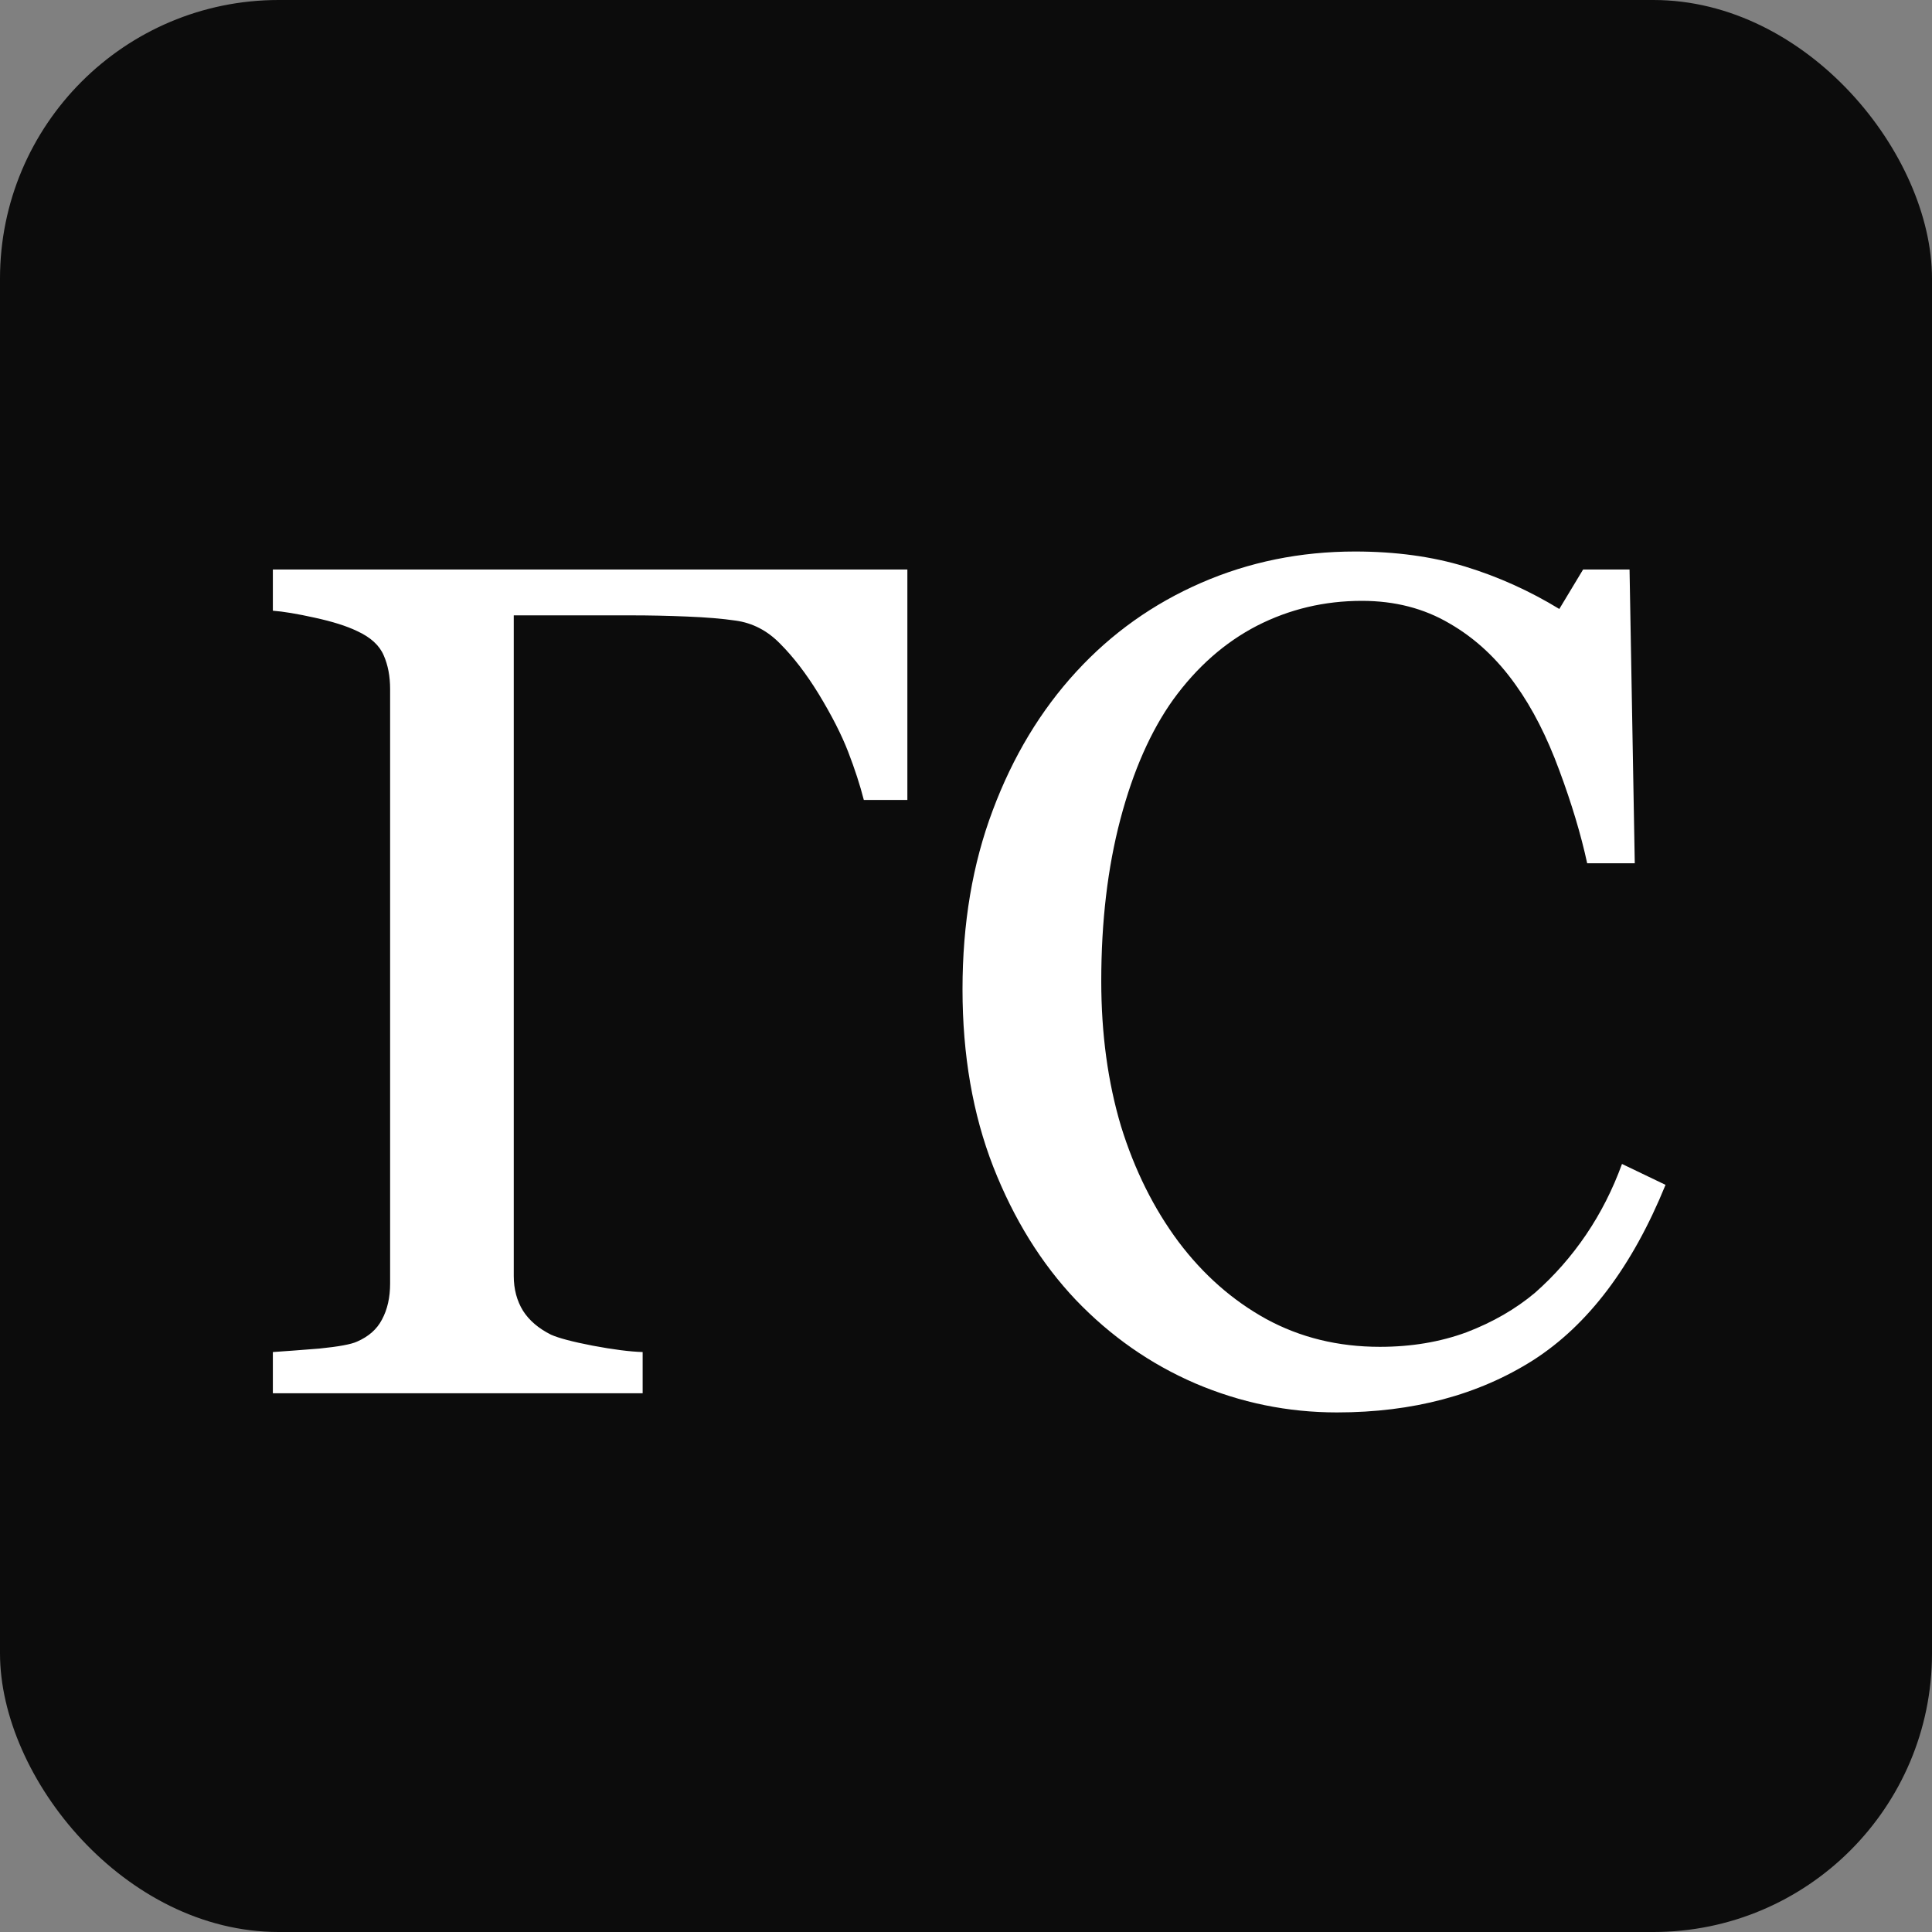
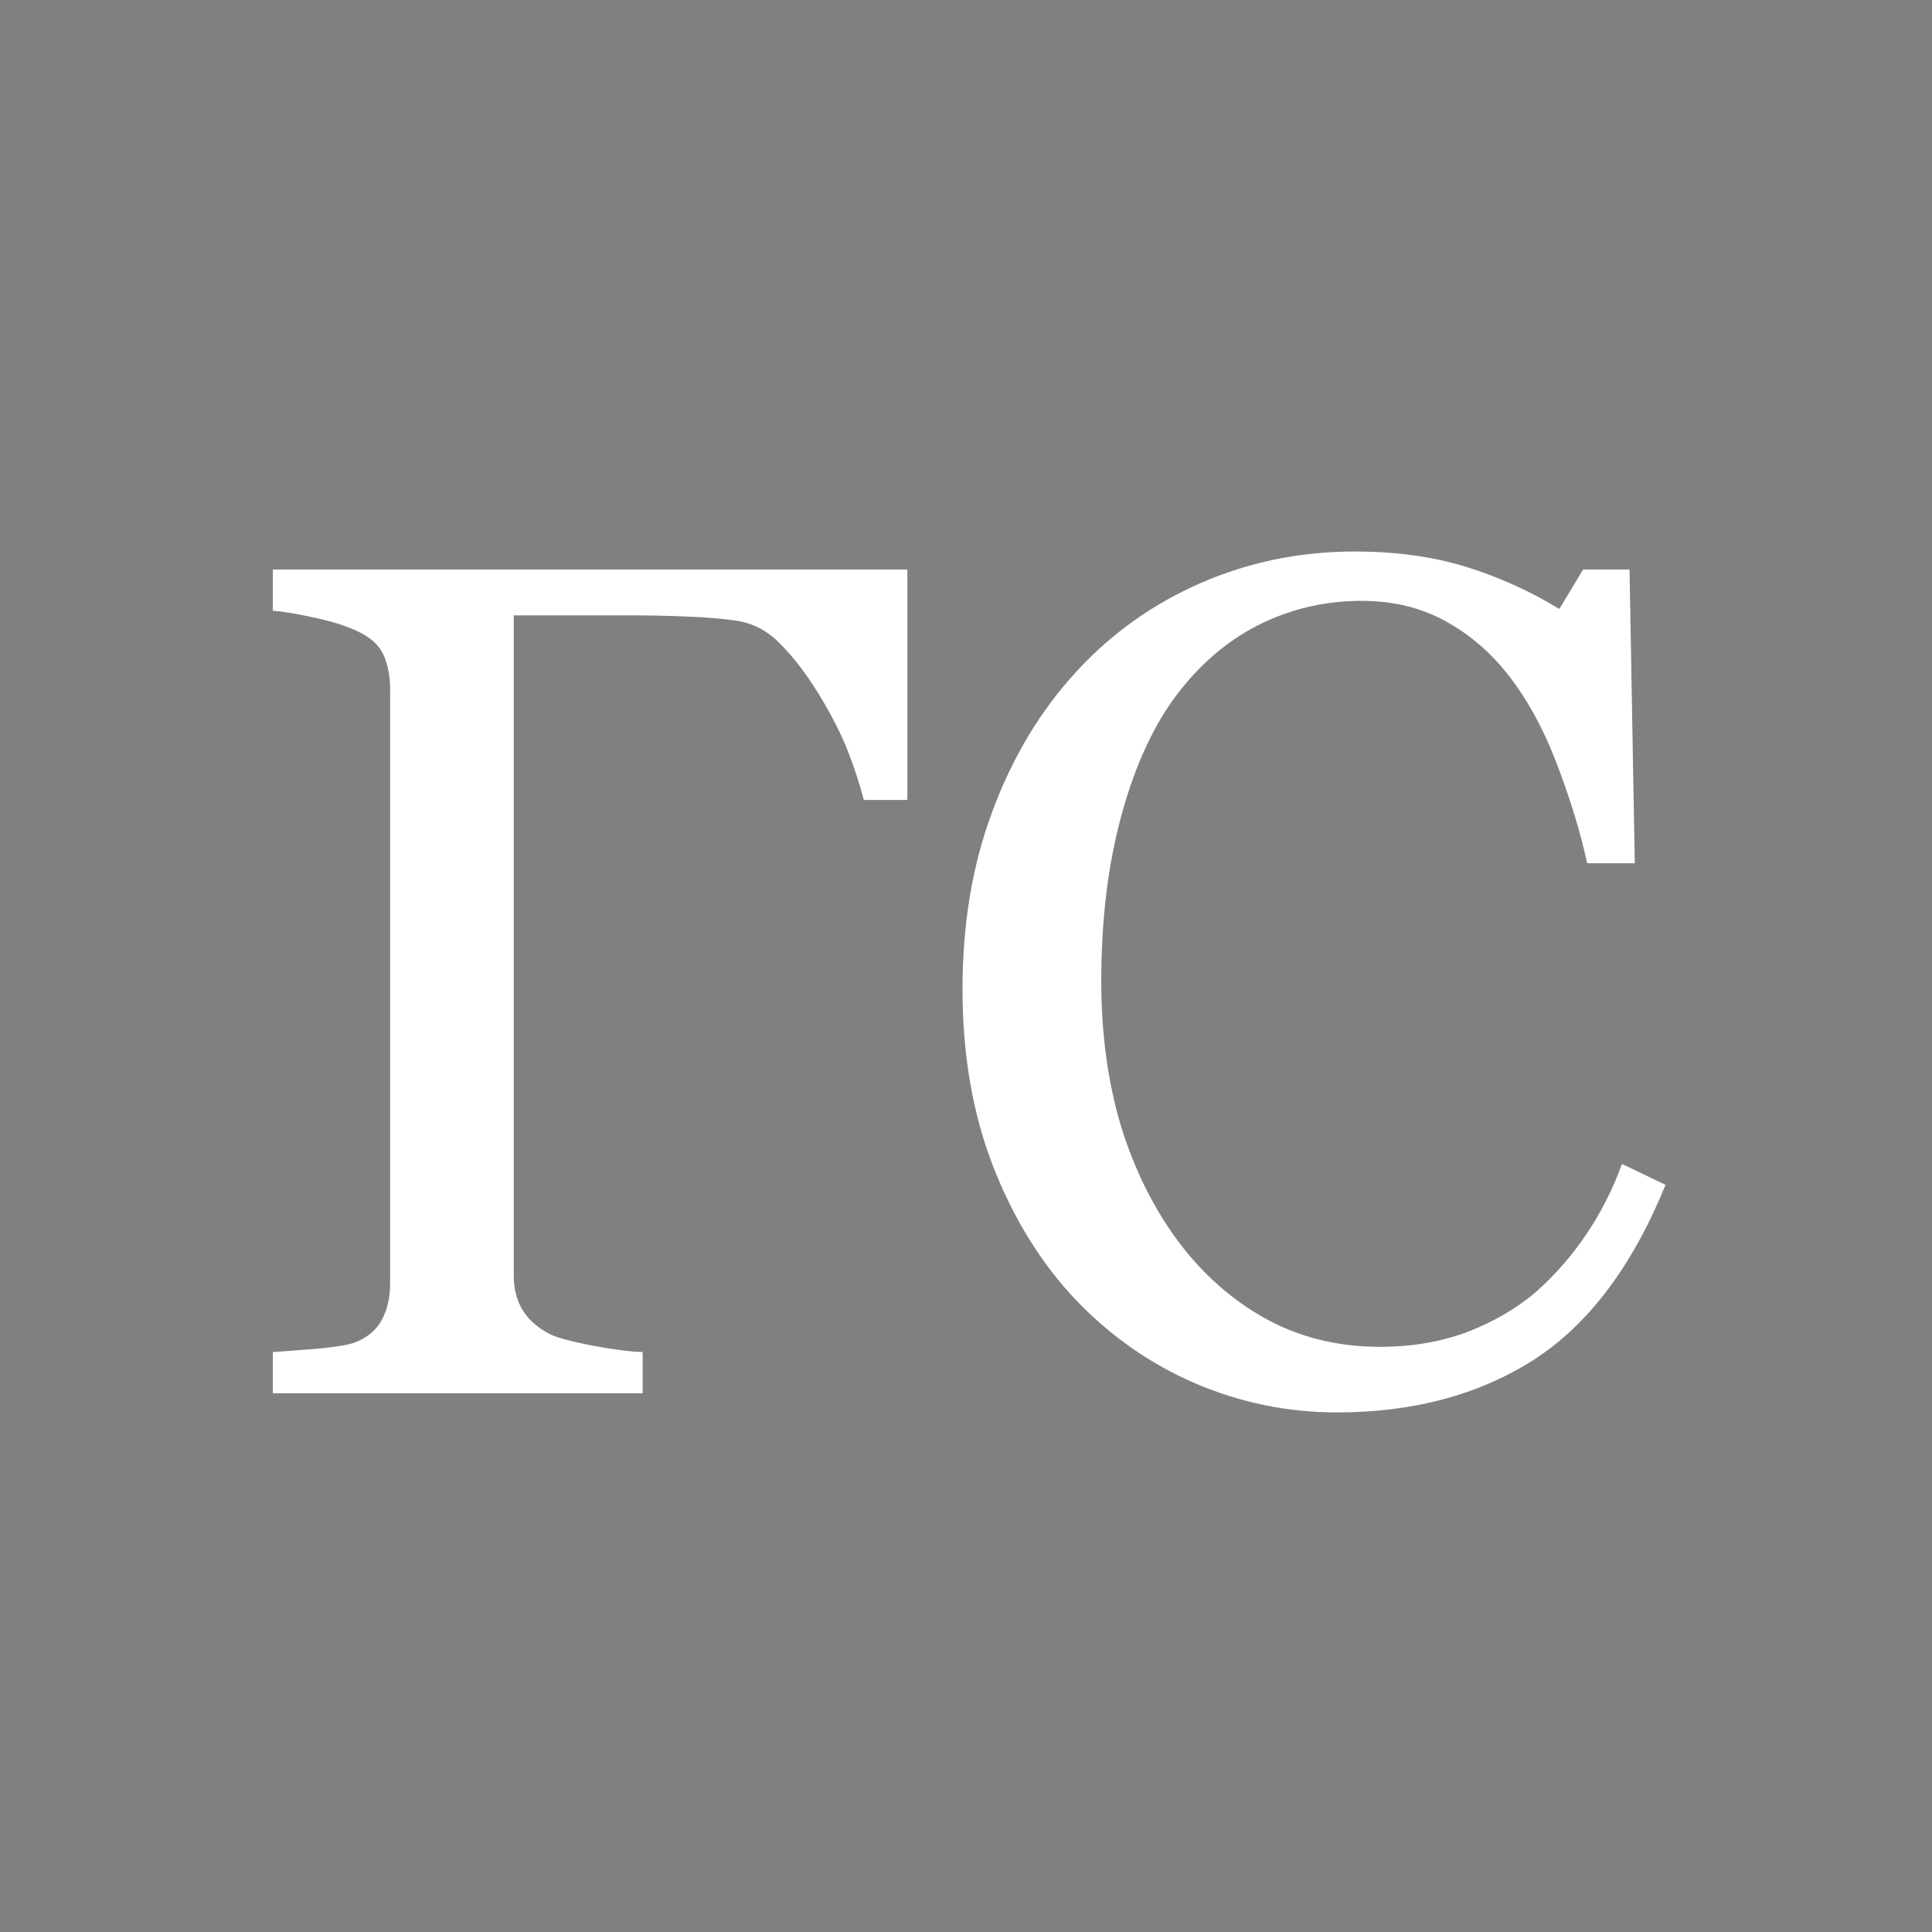
<svg xmlns="http://www.w3.org/2000/svg" width="104" height="104" viewBox="0 0 104 104" fill="none">
  <rect x="0" y="0" width="104" height="104" fill="#808080" stroke="none" />
-   <rect width="104" height="104" rx="15" fill="#0C0C0C" />
  <path d="M48.844 43.062H46.5C46.292 42.25 46.01 41.385 45.656 40.469C45.302 39.552 44.771 38.51 44.062 37.344C43.396 36.26 42.708 35.365 42 34.656C41.312 33.948 40.51 33.531 39.594 33.406C38.885 33.302 38.01 33.229 36.969 33.188C35.948 33.146 34.969 33.125 34.031 33.125H27.656V68.688C27.656 69.396 27.823 70.021 28.156 70.562C28.49 71.083 28.99 71.51 29.656 71.844C30.073 72.031 30.823 72.229 31.906 72.438C33.01 72.646 33.906 72.76 34.594 72.781V75H14.688V72.781C15.312 72.74 16.146 72.677 17.188 72.594C18.229 72.49 18.906 72.365 19.219 72.219C19.844 71.948 20.292 71.552 20.562 71.031C20.854 70.49 21 69.844 21 69.094V37.094C21 36.406 20.885 35.802 20.656 35.281C20.427 34.74 19.948 34.302 19.219 33.969C18.656 33.698 17.896 33.458 16.938 33.25C16 33.042 15.25 32.917 14.688 32.875V30.656H48.844V43.062ZM71.969 76.031C69.323 76.031 66.781 75.51 64.344 74.469C61.927 73.427 59.781 71.927 57.906 69.969C56.052 68.01 54.573 65.625 53.469 62.812C52.365 59.979 51.812 56.792 51.812 53.25C51.812 49.708 52.354 46.5 53.438 43.625C54.521 40.729 56.021 38.24 57.938 36.156C59.833 34.094 62.073 32.5 64.656 31.375C67.24 30.25 70 29.688 72.938 29.688C75.125 29.688 77.104 29.958 78.875 30.5C80.646 31.042 82.333 31.802 83.938 32.781L85.219 30.656H87.719L88 46.469H85.438C85.104 44.927 84.604 43.26 83.938 41.469C83.271 39.656 82.49 38.125 81.594 36.875C80.594 35.458 79.406 34.354 78.031 33.562C76.656 32.75 75.083 32.344 73.312 32.344C71.292 32.344 69.406 32.792 67.656 33.688C65.927 34.583 64.427 35.906 63.156 37.656C61.948 39.344 61 41.49 60.312 44.094C59.625 46.698 59.281 49.604 59.281 52.812C59.281 55.646 59.635 58.25 60.344 60.625C61.073 62.979 62.104 65.052 63.438 66.844C64.771 68.615 66.344 70 68.156 71C69.99 72 72.031 72.5 74.281 72.5C75.969 72.5 77.521 72.24 78.938 71.719C80.354 71.177 81.583 70.469 82.625 69.594C83.667 68.677 84.583 67.635 85.375 66.469C86.167 65.302 86.812 64.031 87.312 62.656L89.656 63.781C87.865 68.177 85.49 71.323 82.531 73.219C79.573 75.094 76.052 76.031 71.969 76.031Z" fill="white" />
</svg>